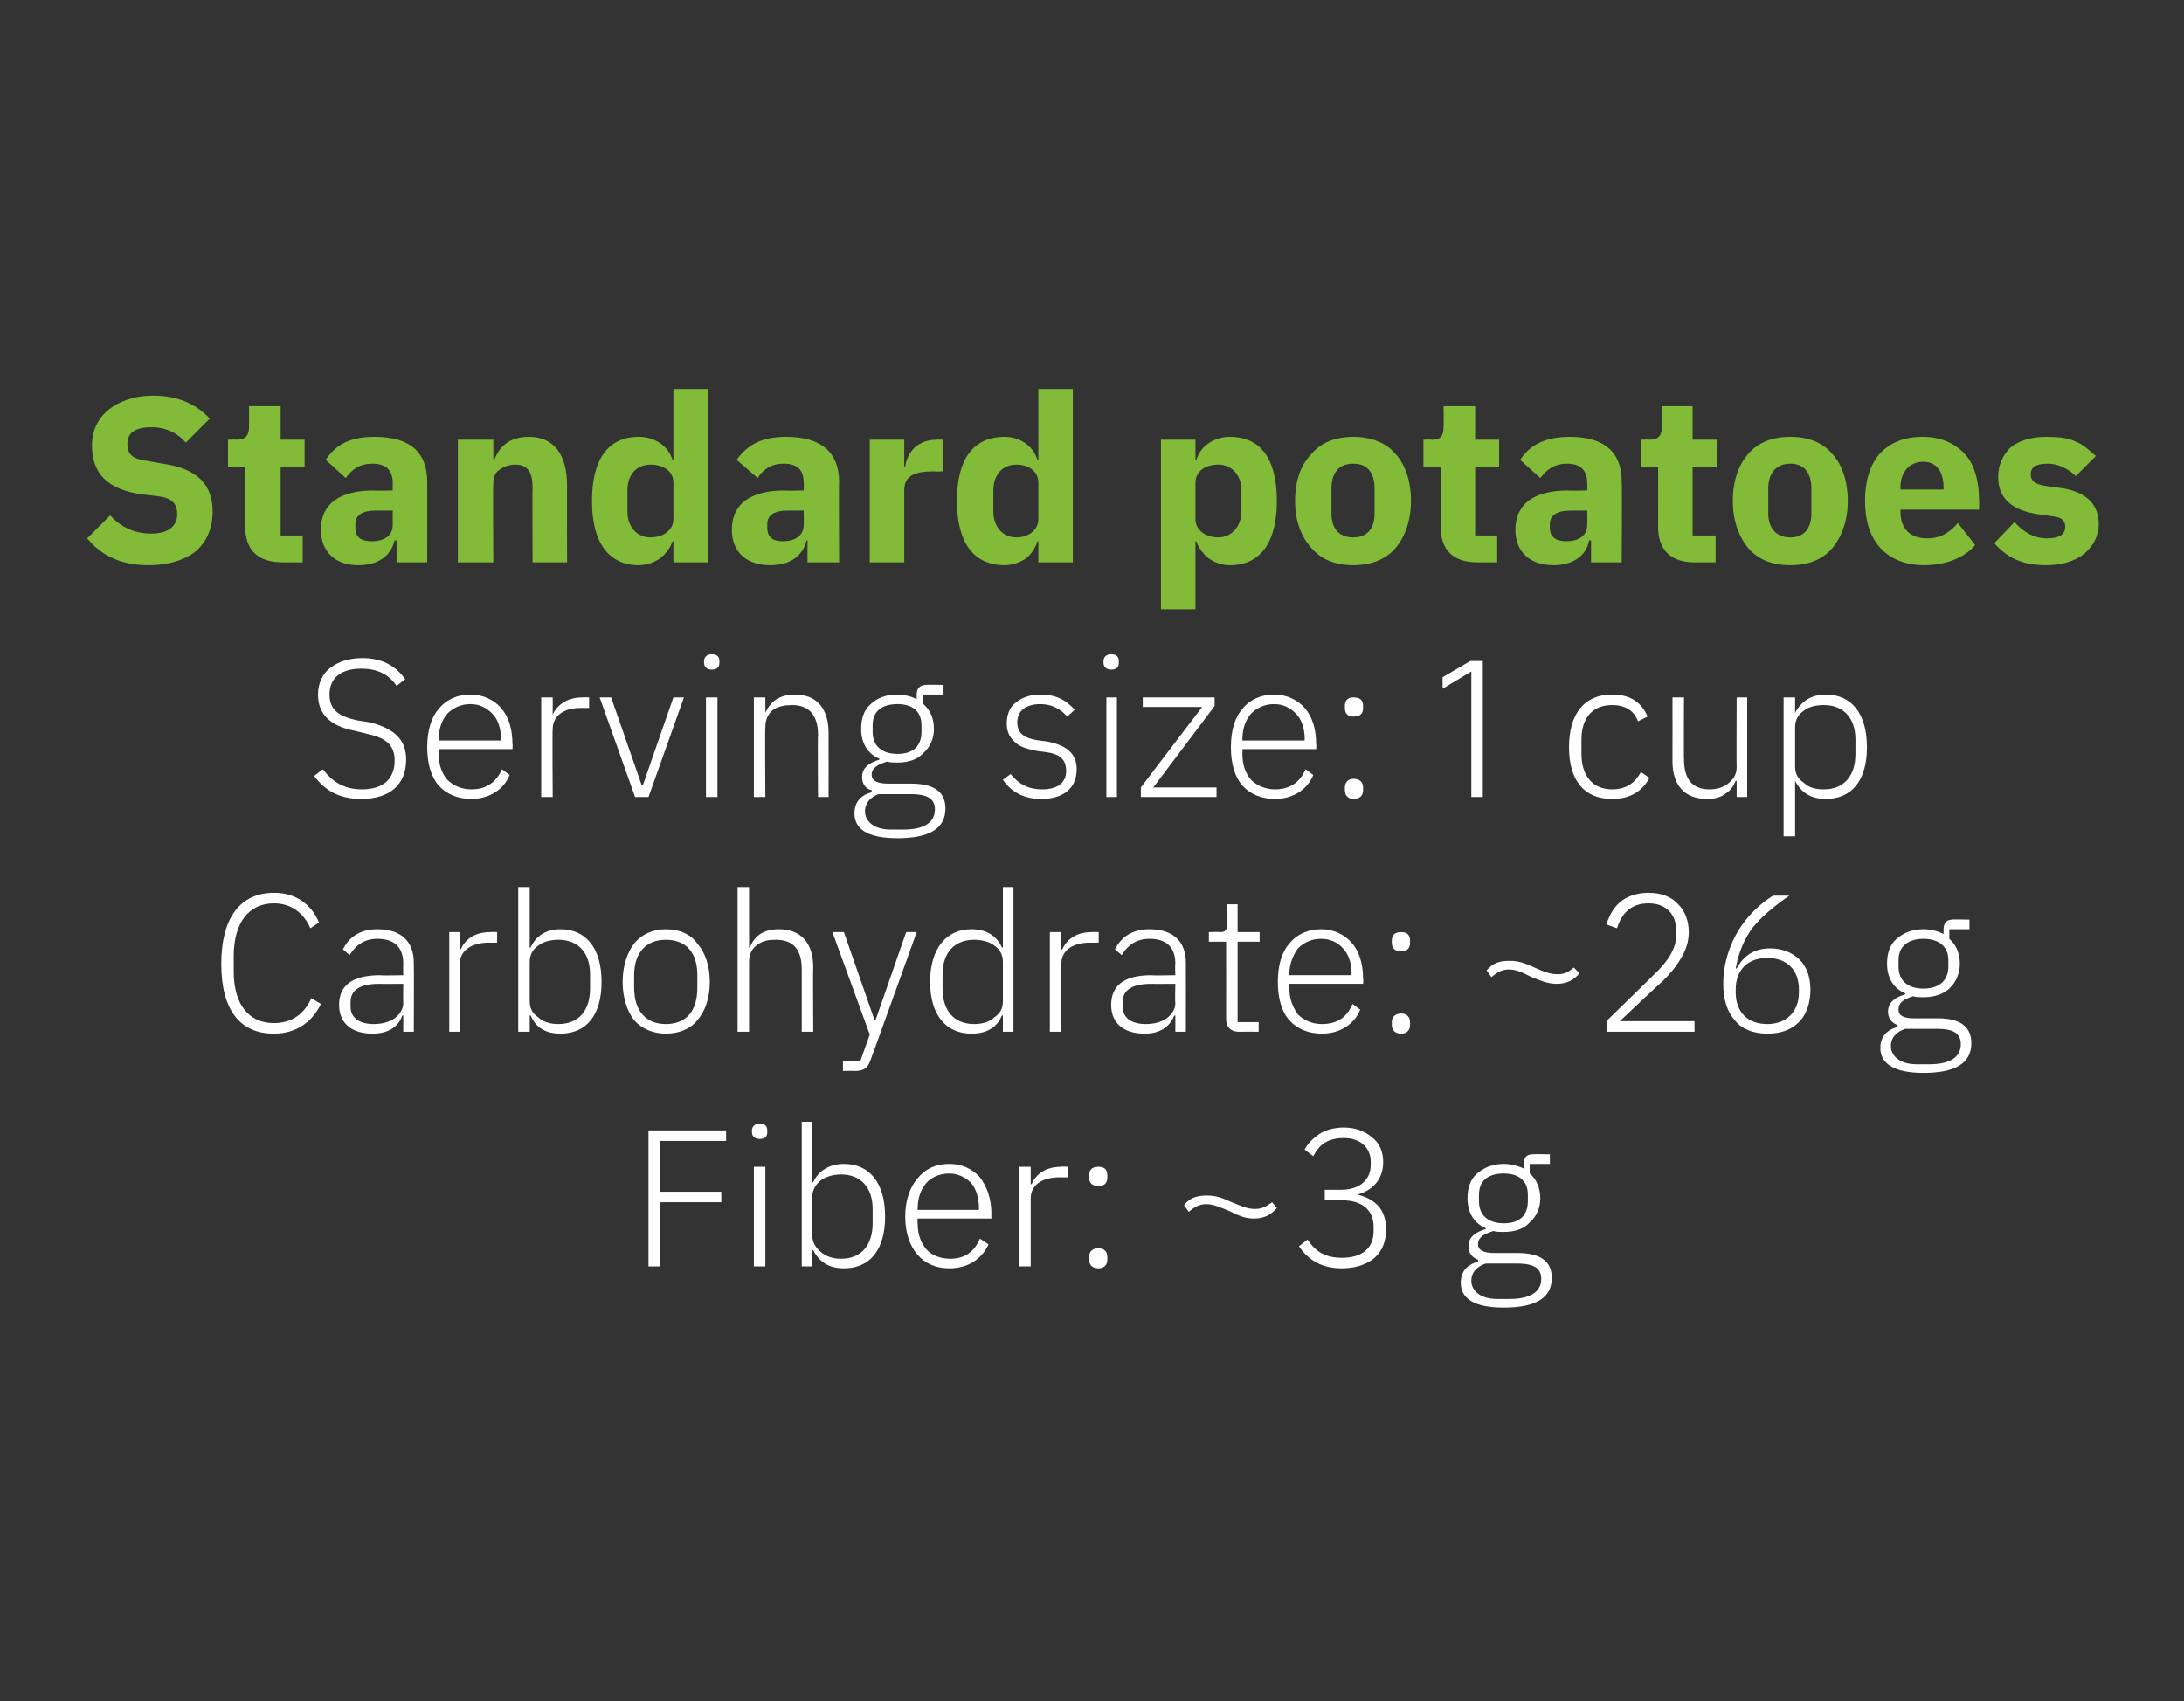
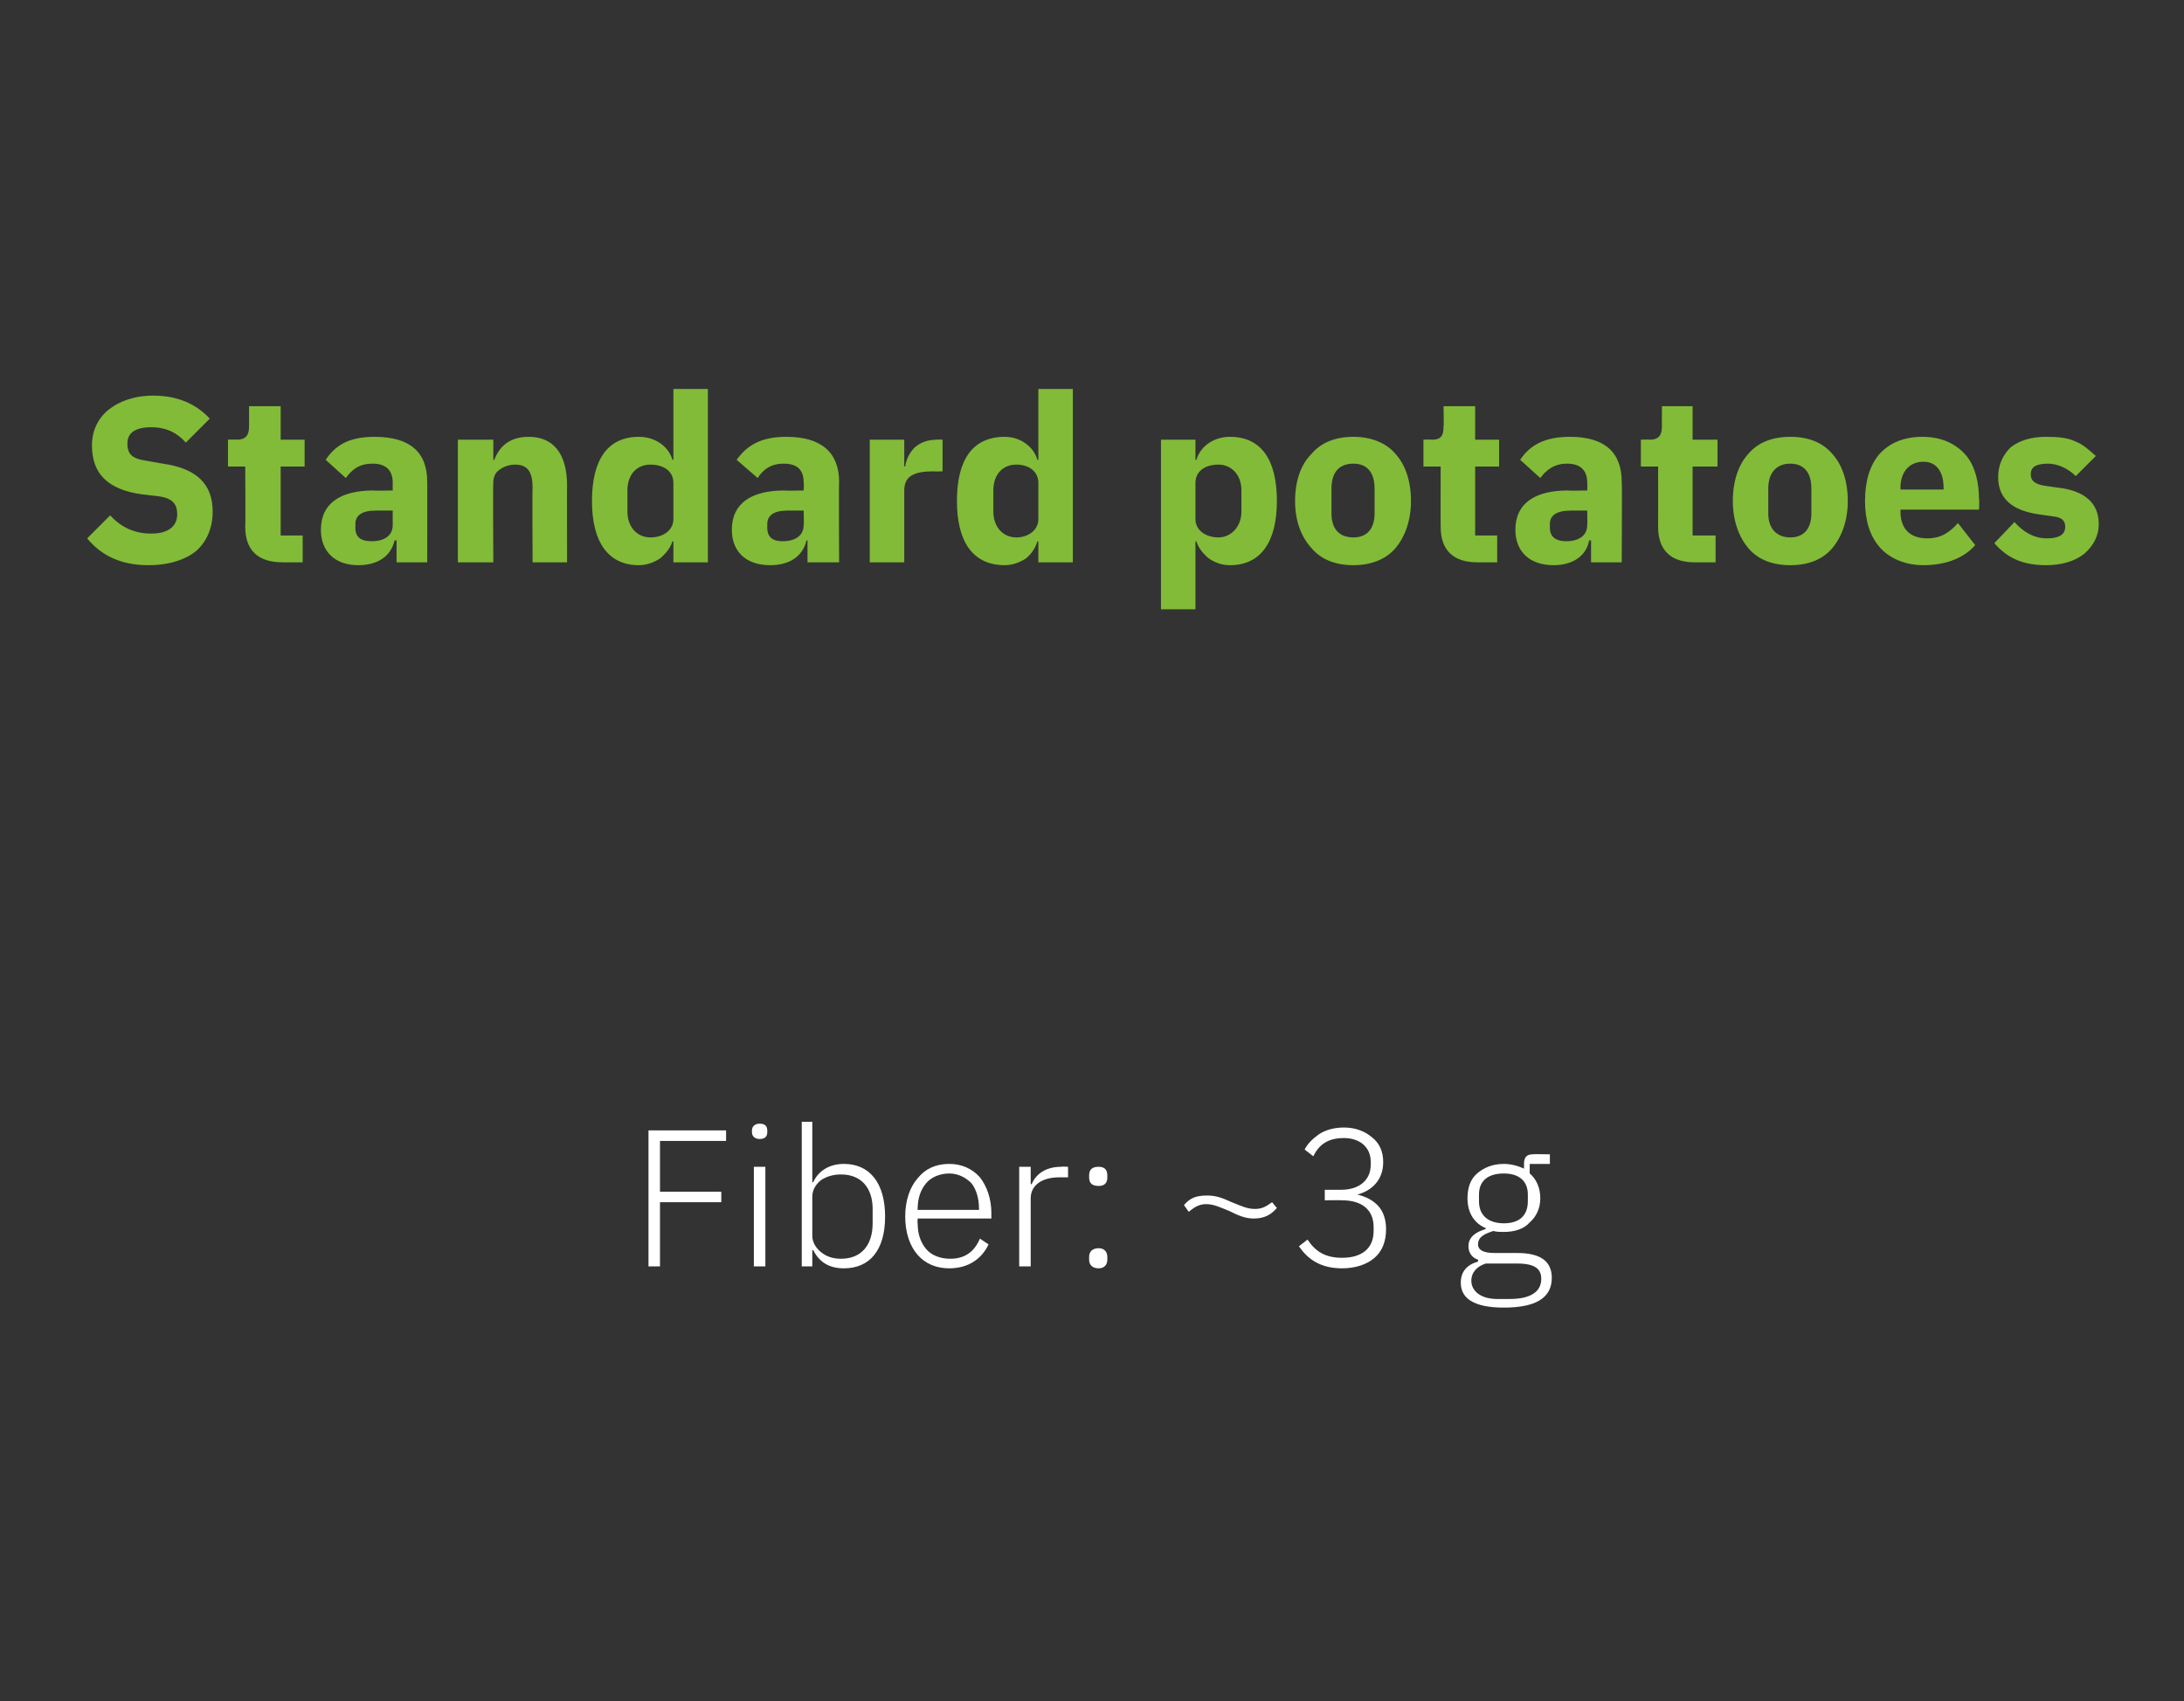
<svg xmlns="http://www.w3.org/2000/svg" version="1.1" width="228px" height="177.6px" viewBox="0 -1 228 177.6" style="top:-1px">
  <rect x="0" y="-1" width="228" height="177.6" fill="#333333" stroke="none" />
  <desc>Standard potatoes Serving size: 1 cup Carbohydrate: ~26 g Fiber: ~3 g</desc>
  <defs />
  <g id="Polygon147839">
    <path d="M 68.9 131.2 L 68.9 124.5 L 75.3 124.5 L 75.3 123.4 L 68.9 123.4 L 68.9 118.1 L 75.8 118.1 L 75.8 117 L 67.7 117 L 67.7 131.2 L 68.9 131.2 Z M 80.1 117.2 C 80.1 117.2 80.1 117 80.1 117 C 80.1 116.6 79.9 116.3 79.3 116.3 C 78.8 116.3 78.5 116.6 78.5 117 C 78.5 117 78.5 117.2 78.5 117.2 C 78.5 117.6 78.8 117.9 79.3 117.9 C 79.9 117.9 80.1 117.6 80.1 117.2 Z M 78.7 131.2 L 79.9 131.2 L 79.9 120.8 L 78.7 120.8 L 78.7 131.2 Z M 83.7 131.2 L 84.8 131.2 L 84.8 129.5 C 84.8 129.5 84.9 129.52 84.9 129.5 C 85.5 130.7 86.5 131.4 88.1 131.4 C 90.8 131.4 92.4 129.5 92.4 126 C 92.4 122.5 90.8 120.5 88.1 120.5 C 86.5 120.5 85.4 121.3 84.9 122.4 C 84.9 122.43 84.8 122.4 84.8 122.4 L 84.8 116.1 L 83.7 116.1 L 83.7 131.2 Z M 85.7 129.7 C 85.2 129.3 84.8 128.7 84.8 128 C 84.8 128 84.8 123.9 84.8 123.9 C 84.8 123.2 85.2 122.6 85.7 122.2 C 86.3 121.8 87 121.6 87.8 121.6 C 89.9 121.6 91.1 123 91.1 125.2 C 91.1 125.2 91.1 126.7 91.1 126.7 C 91.1 129 89.9 130.4 87.8 130.4 C 87 130.4 86.3 130.2 85.7 129.7 Z M 103.2 128.9 C 103.2 128.9 102.3 128.3 102.3 128.3 C 101.7 129.7 100.7 130.4 99.2 130.4 C 98.1 130.4 97.2 130 96.7 129.4 C 96.1 128.7 95.8 127.8 95.8 126.7 C 95.76 126.71 95.8 126.2 95.8 126.2 L 103.5 126.2 C 103.5 126.2 103.48 125.65 103.5 125.7 C 103.5 124.1 103 122.8 102.3 121.9 C 101.5 121 100.4 120.5 99.1 120.5 C 97.7 120.5 96.6 121 95.8 122 C 95 122.9 94.5 124.3 94.5 126 C 94.5 127.7 95 129.1 95.8 130 C 96.6 130.9 97.7 131.4 99.1 131.4 C 101.1 131.4 102.5 130.4 103.2 128.9 Z M 101.4 122.5 C 101.9 123.1 102.2 124.1 102.2 125.1 C 102.22 125.14 102.2 125.3 102.2 125.3 L 95.8 125.3 C 95.8 125.3 95.76 125.2 95.8 125.2 C 95.8 124.1 96.1 123.2 96.7 122.5 C 97.2 121.9 98.1 121.5 99.1 121.5 C 100 121.5 100.8 121.9 101.4 122.5 Z M 107.6 131.2 C 107.6 131.2 107.6 124.06 107.6 124.1 C 107.6 122.7 108.8 121.9 110.6 121.9 C 110.57 121.9 111.5 121.9 111.5 121.9 L 111.5 120.8 C 111.5 120.8 110.79 120.76 110.8 120.8 C 109 120.8 108.1 121.7 107.7 122.6 C 107.68 122.64 107.6 122.6 107.6 122.6 L 107.6 120.8 L 106.4 120.8 L 106.4 131.2 L 107.6 131.2 Z M 115.6 130.5 C 115.6 130.5 115.6 130.2 115.6 130.2 C 115.6 129.7 115.3 129.3 114.7 129.3 C 114 129.3 113.7 129.7 113.7 130.2 C 113.7 130.2 113.7 130.5 113.7 130.5 C 113.7 131 114 131.4 114.7 131.4 C 115.3 131.4 115.6 131 115.6 130.5 Z M 115.6 121.9 C 115.6 121.9 115.6 121.7 115.6 121.7 C 115.6 121.1 115.3 120.8 114.7 120.8 C 114 120.8 113.7 121.1 113.7 121.7 C 113.7 121.7 113.7 121.9 113.7 121.9 C 113.7 122.5 114 122.8 114.7 122.8 C 115.3 122.8 115.6 122.5 115.6 121.9 Z M 133.3 125.1 C 133.3 125.1 132.8 124.5 132.8 124.5 C 132.1 125 131.7 125.2 131 125.2 C 130.2 125.2 129.6 124.9 128.6 124.5 C 127.5 124 126.9 123.8 126 123.8 C 124.8 123.8 124.2 124.1 123.6 124.8 C 123.6 124.8 124.1 125.5 124.1 125.5 C 124.7 125 125.2 124.7 125.9 124.7 C 126.7 124.7 127.3 125 128.3 125.4 C 129.3 125.9 130 126.2 130.9 126.2 C 132 126.2 132.7 125.8 133.3 125.1 Z M 138.3 123.2 L 138.3 124.3 C 138.3 124.3 140.11 124.27 140.1 124.3 C 142.2 124.3 143.4 125.3 143.4 127.1 C 143.4 127.1 143.4 127.5 143.4 127.5 C 143.4 129.3 142.2 130.3 140.1 130.3 C 138.3 130.3 137.3 129.6 136.5 128.4 C 136.5 128.4 135.6 129.1 135.6 129.1 C 136.5 130.4 137.8 131.4 140.1 131.4 C 141.5 131.4 142.7 131 143.5 130.3 C 144.3 129.6 144.7 128.6 144.7 127.3 C 144.7 126.3 144.4 125.4 143.8 124.8 C 143.2 124.2 142.5 123.9 141.7 123.7 C 141.7 123.7 141.7 123.7 141.7 123.7 C 143.2 123.3 144.4 122.2 144.4 120.3 C 144.4 119.2 144 118.3 143.2 117.7 C 142.5 117.1 141.5 116.7 140.3 116.7 C 139.2 116.7 138.3 117 137.7 117.4 C 137 117.9 136.5 118.4 136.2 119 C 136.2 119 137.1 119.7 137.1 119.7 C 137.7 118.5 138.6 117.8 140.3 117.8 C 141.9 117.8 143.1 118.7 143.1 120.3 C 143.1 120.3 143.1 120.6 143.1 120.6 C 143.1 122.1 142 123.2 140 123.2 C 140 123.21 138.3 123.2 138.3 123.2 Z M 158.4 129.8 C 158.4 129.8 156 129.8 156 129.8 C 154.9 129.8 154.3 129.5 154.3 128.9 C 154.3 128.1 155 127.8 155.9 127.5 C 156.2 127.6 156.6 127.6 157 127.6 C 158.1 127.6 159.1 127.3 159.7 126.6 C 160.4 126 160.8 125.1 160.8 124.1 C 160.8 123 160.4 122.1 159.7 121.5 C 159.68 121.48 159.7 120.5 159.7 120.5 L 161.8 120.5 L 161.8 119.5 C 161.8 119.5 160.01 119.46 160 119.5 C 159.3 119.5 159.1 119.9 159.1 120.5 C 159.1 120.5 159.1 121 159.1 121 C 158.5 120.7 157.7 120.5 157 120.5 C 155.8 120.5 154.9 120.9 154.2 121.5 C 153.5 122.1 153.2 123 153.2 124.1 C 153.2 125.6 153.9 126.7 155.1 127.2 C 155.1 127.2 155.1 127.3 155.1 127.3 C 154.1 127.6 153.3 128.1 153.3 129.1 C 153.3 129.8 153.7 130.3 154.3 130.5 C 154.3 130.5 154.3 130.7 154.3 130.7 C 153.2 131 152.5 131.7 152.5 132.9 C 152.5 134.5 153.8 135.5 157 135.5 C 160.3 135.5 162 134.5 162 132.4 C 162 130.8 161 129.8 158.4 129.8 Z M 157.6 134.6 C 157.6 134.6 156.3 134.6 156.3 134.6 C 154.5 134.6 153.6 133.7 153.6 132.7 C 153.6 131.8 154.2 131.2 155.1 130.9 C 155.1 130.9 158.4 130.9 158.4 130.9 C 160.3 130.9 160.9 131.5 160.9 132.5 C 160.9 133.9 159.7 134.6 157.6 134.6 Z M 154.4 124.4 C 154.4 124.4 154.4 123.7 154.4 123.7 C 154.4 122.3 155.3 121.5 157 121.5 C 158.6 121.5 159.5 122.3 159.5 123.7 C 159.5 123.7 159.5 124.4 159.5 124.4 C 159.5 125.9 158.6 126.7 157 126.7 C 155.4 126.7 154.4 125.9 154.4 124.4 Z " stroke="none" fill="#fff" />
  </g>
  <g id="Polygon147838">
-     <path d="M 33.5 103.8 C 33.5 103.8 32.5 103.2 32.5 103.2 C 31.8 104.8 30.5 105.8 28.6 105.8 C 26 105.8 24.4 103.9 24.4 100.4 C 24.4 100.4 24.4 98.8 24.4 98.8 C 24.4 95.3 26 93.3 28.6 93.3 C 30.4 93.3 31.7 94.3 32.4 95.9 C 32.4 95.9 33.3 95.3 33.3 95.3 C 32.5 93.4 30.9 92.2 28.6 92.2 C 25.1 92.2 23.1 94.8 23.1 99.6 C 23.1 104.5 25.1 106.9 28.6 106.9 C 30.9 106.9 32.6 105.7 33.5 103.8 Z M 43.2 99.5 C 43.23 99.5 43.2 106.7 43.2 106.7 L 42.1 106.7 L 42.1 105 C 42.1 105 42.03 105.04 42 105 C 41.6 106.2 40.5 106.9 38.9 106.9 C 36.7 106.9 35.4 105.8 35.4 103.9 C 35.4 102 36.6 100.8 39.7 100.8 C 39.66 100.85 42.1 100.8 42.1 100.8 C 42.1 100.8 42.07 99.63 42.1 99.6 C 42.1 97.9 41.2 97 39.4 97 C 38 97 37.1 97.7 36.5 98.7 C 36.5 98.7 35.8 98.1 35.8 98.1 C 36.4 96.9 37.5 96 39.4 96 C 41.9 96 43.2 97.3 43.2 99.5 Z M 42.1 101.7 C 42.1 101.7 39.62 101.72 39.6 101.7 C 37.5 101.7 36.6 102.4 36.6 103.6 C 36.6 103.6 36.6 104.1 36.6 104.1 C 36.6 105.3 37.6 105.9 39 105.9 C 39.9 105.9 40.6 105.7 41.2 105.3 C 41.7 104.9 42.1 104.4 42.1 103.7 C 42.07 103.66 42.1 101.7 42.1 101.7 Z M 48 106.7 C 48 106.7 48.04 99.57 48 99.6 C 48 98.2 49.3 97.4 51 97.4 C 51.01 97.41 51.9 97.4 51.9 97.4 L 51.9 96.3 C 51.9 96.3 51.23 96.27 51.2 96.3 C 49.4 96.3 48.5 97.2 48.1 98.1 C 48.12 98.14 48 98.1 48 98.1 L 48 96.3 L 46.9 96.3 L 46.9 106.7 L 48 106.7 Z M 54.1 106.7 L 55.3 106.7 L 55.3 105 C 55.3 105 55.37 105.02 55.4 105 C 55.9 106.2 56.9 106.9 58.5 106.9 C 61.2 106.9 62.8 105 62.8 101.5 C 62.8 98 61.2 96 58.5 96 C 56.9 96 55.9 96.8 55.4 97.9 C 55.37 97.94 55.3 97.9 55.3 97.9 L 55.3 91.6 L 54.1 91.6 L 54.1 106.7 Z M 56.2 105.2 C 55.6 104.8 55.3 104.3 55.3 103.5 C 55.3 103.5 55.3 99.4 55.3 99.4 C 55.3 98.7 55.6 98.1 56.2 97.7 C 56.7 97.3 57.5 97.1 58.3 97.1 C 60.4 97.1 61.6 98.5 61.6 100.7 C 61.6 100.7 61.6 102.2 61.6 102.2 C 61.6 104.5 60.4 105.9 58.3 105.9 C 57.5 105.9 56.7 105.7 56.2 105.2 Z M 72.8 105.5 C 73.6 104.6 74.1 103.2 74.1 101.5 C 74.1 99.8 73.6 98.4 72.8 97.5 C 72.1 96.5 70.9 96 69.5 96 C 68.2 96 67 96.5 66.2 97.5 C 65.5 98.4 65 99.8 65 101.5 C 65 103.2 65.5 104.6 66.2 105.5 C 67 106.4 68.2 106.9 69.5 106.9 C 70.9 106.9 72.1 106.4 72.8 105.5 Z M 66.2 102.1 C 66.2 102.1 66.2 100.8 66.2 100.8 C 66.2 98.4 67.5 97.1 69.5 97.1 C 71.6 97.1 72.8 98.4 72.8 100.8 C 72.8 100.8 72.8 102.1 72.8 102.1 C 72.8 104.6 71.6 105.9 69.5 105.9 C 67.5 105.9 66.2 104.6 66.2 102.1 Z M 77 106.7 L 78.2 106.7 C 78.2 106.7 78.2 99.36 78.2 99.4 C 78.2 98.6 78.5 98 79.1 97.6 C 79.6 97.2 80.3 97.1 81 97.1 C 82.8 97.1 83.7 98.1 83.7 100.2 C 83.7 100.2 83.7 106.7 83.7 106.7 L 84.9 106.7 C 84.9 106.7 84.86 99.99 84.9 100 C 84.9 97.4 83.6 96 81.3 96 C 79.6 96 78.7 96.8 78.3 97.9 C 78.26 97.92 78.2 97.9 78.2 97.9 L 78.2 91.6 L 77 91.6 L 77 106.7 Z M 91.4 105.5 L 91.3 105.5 L 88.1 96.3 L 86.9 96.3 L 90.8 107 L 89.8 109.8 L 88 109.8 L 88 110.8 C 88 110.8 89.18 110.77 89.2 110.8 C 90.2 110.8 90.6 110.5 90.9 109.6 C 90.91 109.63 95.7 96.3 95.7 96.3 L 94.6 96.3 L 91.4 105.5 Z M 104.7 106.7 L 105.8 106.7 L 105.8 91.6 L 104.7 91.6 L 104.7 97.9 C 104.7 97.9 104.62 97.94 104.6 97.9 C 104.1 96.8 103.1 96 101.4 96 C 98.8 96 97.1 98 97.1 101.5 C 97.1 105 98.8 106.9 101.4 106.9 C 103.1 106.9 104.1 106.2 104.6 105 C 104.62 105.02 104.7 105 104.7 105 L 104.7 106.7 Z M 98.4 102.2 C 98.4 102.2 98.4 100.7 98.4 100.7 C 98.4 98.5 99.6 97.1 101.7 97.1 C 102.5 97.1 103.3 97.3 103.8 97.7 C 104.4 98.1 104.7 98.7 104.7 99.4 C 104.7 99.4 104.7 103.5 104.7 103.5 C 104.7 104.3 104.4 104.8 103.8 105.2 C 103.3 105.7 102.5 105.9 101.7 105.9 C 99.6 105.9 98.4 104.5 98.4 102.2 Z M 110.8 106.7 C 110.8 106.7 110.79 99.57 110.8 99.6 C 110.8 98.2 112 97.4 113.8 97.4 C 113.77 97.41 114.7 97.4 114.7 97.4 L 114.7 96.3 C 114.7 96.3 113.99 96.27 114 96.3 C 112.2 96.3 111.3 97.2 110.9 98.1 C 110.88 98.14 110.8 98.1 110.8 98.1 L 110.8 96.3 L 109.6 96.3 L 109.6 106.7 L 110.8 106.7 Z M 123.8 99.5 C 123.81 99.5 123.8 106.7 123.8 106.7 L 122.7 106.7 L 122.7 105 C 122.7 105 122.61 105.04 122.6 105 C 122.1 106.2 121.1 106.9 119.5 106.9 C 117.3 106.9 116 105.8 116 103.9 C 116 102 117.2 100.8 120.2 100.8 C 120.25 100.85 122.7 100.8 122.7 100.8 C 122.7 100.8 122.65 99.63 122.7 99.6 C 122.7 97.9 121.8 97 120 97 C 118.6 97 117.7 97.7 117.1 98.7 C 117.1 98.7 116.4 98.1 116.4 98.1 C 117 96.9 118.1 96 120 96 C 122.5 96 123.8 97.3 123.8 99.5 Z M 122.7 101.7 C 122.7 101.7 120.21 101.72 120.2 101.7 C 118.1 101.7 117.2 102.4 117.2 103.6 C 117.2 103.6 117.2 104.1 117.2 104.1 C 117.2 105.3 118.2 105.9 119.6 105.9 C 120.5 105.9 121.2 105.7 121.8 105.3 C 122.3 104.9 122.7 104.4 122.7 103.7 C 122.65 103.66 122.7 101.7 122.7 101.7 Z M 131.4 106.7 L 131.4 105.7 L 129.2 105.7 L 129.2 97.3 L 131.5 97.3 L 131.5 96.3 L 129.2 96.3 L 129.2 93.4 L 128.1 93.4 C 128.1 93.4 128.11 95.47 128.1 95.5 C 128.1 96.1 127.9 96.3 127.4 96.3 C 127.38 96.27 126.2 96.3 126.2 96.3 L 126.2 97.3 L 128 97.3 C 128 97.3 128.01 105.41 128 105.4 C 128 106.2 128.5 106.7 129.3 106.7 C 129.29 106.69 131.4 106.7 131.4 106.7 Z M 142 104.4 C 142 104.4 141.2 103.8 141.2 103.8 C 140.6 105.2 139.6 105.9 138 105.9 C 137 105.9 136.1 105.5 135.5 104.9 C 135 104.2 134.6 103.3 134.6 102.2 C 134.63 102.21 134.6 101.7 134.6 101.7 L 142.3 101.7 C 142.3 101.7 142.35 101.15 142.3 101.2 C 142.3 99.6 141.9 98.3 141.1 97.4 C 140.4 96.6 139.3 96 137.9 96 C 136.6 96 135.4 96.5 134.6 97.5 C 133.8 98.4 133.4 99.8 133.4 101.5 C 133.4 103.2 133.8 104.6 134.6 105.5 C 135.4 106.4 136.6 106.9 138 106.9 C 139.9 106.9 141.4 105.9 142 104.4 Z M 140.2 98 C 140.8 98.6 141.1 99.6 141.1 100.6 C 141.08 100.64 141.1 100.8 141.1 100.8 L 134.6 100.8 C 134.6 100.8 134.63 100.71 134.6 100.7 C 134.6 99.6 135 98.7 135.5 98 C 136.1 97.4 136.9 97 137.9 97 C 138.9 97 139.7 97.4 140.2 98 Z M 147.2 106 C 147.2 106 147.2 105.7 147.2 105.7 C 147.2 105.2 146.9 104.8 146.3 104.8 C 145.6 104.8 145.3 105.2 145.3 105.7 C 145.3 105.7 145.3 106 145.3 106 C 145.3 106.5 145.6 106.9 146.3 106.9 C 146.9 106.9 147.2 106.5 147.2 106 Z M 147.2 97.4 C 147.2 97.4 147.2 97.2 147.2 97.2 C 147.2 96.6 146.9 96.3 146.3 96.3 C 145.6 96.3 145.3 96.6 145.3 97.2 C 145.3 97.2 145.3 97.4 145.3 97.4 C 145.3 98 145.6 98.3 146.3 98.3 C 146.9 98.3 147.2 98 147.2 97.4 Z M 164.9 100.6 C 164.9 100.6 164.3 100 164.3 100 C 163.7 100.5 163.3 100.7 162.6 100.7 C 161.8 100.7 161.1 100.4 160.2 100 C 159.1 99.5 158.5 99.3 157.6 99.3 C 156.4 99.3 155.8 99.6 155.2 100.3 C 155.2 100.3 155.7 101 155.7 101 C 156.3 100.5 156.8 100.2 157.5 100.2 C 158.3 100.2 158.9 100.5 159.9 101 C 160.9 101.4 161.6 101.7 162.5 101.7 C 163.6 101.7 164.3 101.3 164.9 100.6 Z M 176.9 105.6 L 169.1 105.6 C 169.1 105.6 173.47 101.46 173.5 101.5 C 174.3 100.7 175 99.9 175.5 99 C 176 98.2 176.3 97.3 176.3 96.3 C 176.3 95.1 175.9 94.1 175.2 93.4 C 174.5 92.6 173.4 92.2 172.1 92.2 C 170.8 92.2 169.8 92.6 169.1 93.2 C 168.4 93.8 168 94.6 167.7 95.5 C 167.7 95.5 168.8 95.9 168.8 95.9 C 169.3 94.4 170.2 93.3 172.1 93.3 C 174 93.3 175 94.5 175 96.2 C 175 96.2 175 96.6 175 96.6 C 175 98 174.1 99.4 172.7 100.7 C 172.74 100.69 167.8 105.5 167.8 105.5 L 167.8 106.7 L 176.9 106.7 L 176.9 105.6 Z M 187.8 105.7 C 188.6 104.9 189 103.7 189 102.3 C 189 101 188.6 99.9 187.9 99.2 C 187.1 98.4 186 98 184.8 98 C 183.1 98 182 98.8 181.3 100.1 C 181.3 100.1 181.2 100.1 181.2 100.1 C 181.5 98.4 182.1 97 183 95.8 C 184 94.6 185.2 93.6 186.8 92.5 C 186.8 92.5 185.1 92.5 185.1 92.5 C 183.8 93.3 182.5 94.5 181.5 96.1 C 180.6 97.6 179.9 99.5 179.9 101.7 C 179.9 103.3 180.3 104.6 181.1 105.5 C 181.8 106.4 183 106.9 184.5 106.9 C 185.9 106.9 187 106.5 187.8 105.7 Z M 181.2 102.6 C 181.2 102.6 181.2 102.3 181.2 102.3 C 181.2 100.3 182.4 99 184.5 99 C 186.6 99 187.8 100.3 187.8 102.3 C 187.8 102.3 187.8 102.6 187.8 102.6 C 187.8 104.6 186.5 105.9 184.5 105.9 C 182.4 105.9 181.2 104.6 181.2 102.6 Z M 202.3 105.3 C 202.3 105.3 199.8 105.3 199.8 105.3 C 198.7 105.3 198.2 105 198.2 104.4 C 198.2 103.6 198.8 103.3 199.7 103 C 200.1 103.1 200.4 103.1 200.8 103.1 C 201.9 103.1 202.9 102.8 203.6 102.1 C 204.2 101.5 204.6 100.6 204.6 99.6 C 204.6 98.5 204.2 97.6 203.5 97 C 203.5 96.98 203.5 96 203.5 96 L 205.6 96 L 205.6 95 C 205.6 95 203.82 94.96 203.8 95 C 203.2 95 202.9 95.4 202.9 96 C 202.9 96 202.9 96.5 202.9 96.5 C 202.3 96.2 201.6 96 200.8 96 C 199.6 96 198.7 96.4 198 97 C 197.3 97.6 197 98.5 197 99.6 C 197 101.1 197.7 102.2 198.9 102.7 C 198.9 102.7 198.9 102.8 198.9 102.8 C 197.9 103.1 197.1 103.6 197.1 104.6 C 197.1 105.3 197.5 105.8 198.1 106 C 198.1 106 198.1 106.2 198.1 106.2 C 197 106.5 196.3 107.2 196.3 108.4 C 196.3 110 197.7 111 200.8 111 C 204.1 111 205.8 110 205.8 107.9 C 205.8 106.3 204.8 105.3 202.3 105.3 Z M 201.4 110.1 C 201.4 110.1 200.1 110.1 200.1 110.1 C 198.3 110.1 197.4 109.2 197.4 108.2 C 197.4 107.3 198 106.7 198.9 106.4 C 198.9 106.4 202.3 106.4 202.3 106.4 C 204.1 106.4 204.7 107 204.7 108 C 204.7 109.4 203.5 110.1 201.4 110.1 Z M 198.2 99.9 C 198.2 99.9 198.2 99.2 198.2 99.2 C 198.2 97.8 199.2 97 200.8 97 C 202.4 97 203.4 97.8 203.4 99.2 C 203.4 99.2 203.4 99.9 203.4 99.9 C 203.4 101.4 202.4 102.2 200.8 102.2 C 199.2 102.2 198.2 101.4 198.2 99.9 Z " stroke="none" fill="#fff" />
-   </g>
+     </g>
  <g id="Polygon147837">
-     <path d="M 42.4 78.3 C 42.4 76.4 41.4 75.1 38.6 74.4 C 38.6 74.4 37.3 74.2 37.3 74.2 C 35.5 73.8 34.4 73.2 34.4 71.5 C 34.4 69.7 35.7 68.8 37.7 68.8 C 39.4 68.8 40.6 69.4 41.4 70.6 C 41.4 70.6 42.3 69.9 42.3 69.9 C 41.3 68.5 39.9 67.7 37.8 67.7 C 36.4 67.7 35.3 68.1 34.5 68.7 C 33.7 69.3 33.2 70.3 33.2 71.5 C 33.2 73.5 34.4 74.8 37.1 75.3 C 37.1 75.3 38.3 75.6 38.3 75.6 C 40.2 76 41.2 76.7 41.2 78.4 C 41.2 80.3 40 81.4 37.8 81.4 C 35.9 81.4 34.7 80.6 33.7 79.3 C 33.7 79.3 32.8 80 32.8 80 C 33.9 81.5 35.4 82.4 37.7 82.4 C 40.7 82.4 42.4 80.9 42.4 78.3 Z M 53.2 79.9 C 53.2 79.9 52.4 79.3 52.4 79.3 C 51.8 80.7 50.7 81.4 49.2 81.4 C 48.2 81.4 47.3 81 46.7 80.4 C 46.1 79.7 45.8 78.8 45.8 77.7 C 45.82 77.71 45.8 77.2 45.8 77.2 L 53.5 77.2 C 53.5 77.2 53.54 76.66 53.5 76.7 C 53.5 75.1 53.1 73.8 52.3 72.9 C 51.6 72.1 50.5 71.5 49.1 71.5 C 47.8 71.5 46.6 72 45.8 73 C 45 73.9 44.6 75.3 44.6 77 C 44.6 78.7 45 80.1 45.8 81 C 46.6 81.9 47.8 82.4 49.2 82.4 C 51.1 82.4 52.6 81.4 53.2 79.9 Z M 51.4 73.5 C 52 74.1 52.3 75.1 52.3 76.1 C 52.27 76.15 52.3 76.3 52.3 76.3 L 45.8 76.3 C 45.8 76.3 45.82 76.21 45.8 76.2 C 45.8 75.1 46.1 74.2 46.7 73.5 C 47.3 72.9 48.1 72.5 49.1 72.5 C 50.1 72.5 50.8 72.9 51.4 73.5 Z M 57.7 82.2 C 57.7 82.2 57.65 75.07 57.7 75.1 C 57.7 73.7 58.9 72.9 60.6 72.9 C 60.62 72.91 61.5 72.9 61.5 72.9 L 61.5 71.8 C 61.5 71.8 60.85 71.77 60.8 71.8 C 59.1 71.8 58.1 72.7 57.7 73.6 C 57.73 73.64 57.7 73.6 57.7 73.6 L 57.7 71.8 L 56.5 71.8 L 56.5 82.2 L 57.7 82.2 Z M 66.3 82.2 L 67.7 82.2 L 71.4 71.8 L 70.3 71.8 L 67.1 81 L 67 81 L 63.8 71.8 L 62.6 71.8 L 66.3 82.2 Z M 75.1 68.2 C 75.1 68.2 75.1 68 75.1 68 C 75.1 67.6 74.9 67.3 74.3 67.3 C 73.8 67.3 73.5 67.6 73.5 68 C 73.5 68 73.5 68.2 73.5 68.2 C 73.5 68.6 73.8 68.9 74.3 68.9 C 74.9 68.9 75.1 68.6 75.1 68.2 Z M 73.7 82.2 L 74.9 82.2 L 74.9 71.8 L 73.7 71.8 L 73.7 82.2 Z M 79.9 82.2 C 79.9 82.2 79.85 74.86 79.9 74.9 C 79.9 74.1 80.2 73.5 80.7 73.1 C 81.3 72.7 82 72.6 82.7 72.6 C 84.4 72.6 85.4 73.6 85.4 75.7 C 85.35 75.7 85.4 82.2 85.4 82.2 L 86.5 82.2 C 86.5 82.2 86.51 75.49 86.5 75.5 C 86.5 72.9 85.2 71.5 83 71.5 C 81.3 71.5 80.4 72.3 79.9 73.4 C 79.91 73.42 79.9 73.4 79.9 73.4 L 79.9 71.8 L 78.7 71.8 L 78.7 82.2 L 79.9 82.2 Z M 95.1 80.8 C 95.1 80.8 92.7 80.8 92.7 80.8 C 91.6 80.8 91 80.5 91 79.9 C 91 79.1 91.7 78.8 92.6 78.5 C 92.9 78.6 93.3 78.6 93.7 78.6 C 94.8 78.6 95.8 78.3 96.4 77.6 C 97.1 77 97.5 76.1 97.5 75.1 C 97.5 74 97.1 73.1 96.4 72.5 C 96.37 72.48 96.4 71.5 96.4 71.5 L 98.5 71.5 L 98.5 70.5 C 98.5 70.5 96.7 70.46 96.7 70.5 C 96 70.5 95.7 70.9 95.7 71.5 C 95.7 71.5 95.7 72 95.7 72 C 95.2 71.7 94.4 71.5 93.6 71.5 C 92.5 71.5 91.5 71.9 90.9 72.5 C 90.2 73.1 89.9 74 89.9 75.1 C 89.9 76.6 90.6 77.7 91.8 78.2 C 91.8 78.2 91.8 78.3 91.8 78.3 C 90.8 78.6 90 79.1 90 80.1 C 90 80.8 90.3 81.3 91 81.5 C 91 81.5 91 81.7 91 81.7 C 89.9 82 89.2 82.7 89.2 83.9 C 89.2 85.5 90.5 86.5 93.7 86.5 C 97 86.5 98.7 85.5 98.7 83.4 C 98.7 81.8 97.7 80.8 95.1 80.8 Z M 94.3 85.6 C 94.3 85.6 93 85.6 93 85.6 C 91.2 85.6 90.3 84.7 90.3 83.7 C 90.3 82.8 90.9 82.2 91.7 81.9 C 91.7 81.9 95.1 81.9 95.1 81.9 C 97 81.9 97.6 82.5 97.6 83.5 C 97.6 84.9 96.4 85.6 94.3 85.6 Z M 91.1 75.4 C 91.1 75.4 91.1 74.7 91.1 74.7 C 91.1 73.3 92 72.5 93.7 72.5 C 95.3 72.5 96.2 73.3 96.2 74.7 C 96.2 74.7 96.2 75.4 96.2 75.4 C 96.2 76.9 95.3 77.7 93.7 77.7 C 92.1 77.7 91.1 76.9 91.1 75.4 Z M 112.4 79.3 C 112.4 77.7 111.4 76.8 109.3 76.4 C 109.3 76.4 108.5 76.3 108.5 76.3 C 107 76.1 106.2 75.6 106.2 74.4 C 106.2 73.2 107.1 72.5 108.6 72.5 C 110 72.5 110.9 73.2 111.4 73.8 C 111.4 73.8 112.2 73.1 112.2 73.1 C 111.4 72.2 110.4 71.5 108.6 71.5 C 107.6 71.5 106.7 71.8 106.1 72.3 C 105.5 72.7 105.1 73.5 105.1 74.5 C 105.1 75.4 105.4 76 106 76.5 C 106.5 77 107.3 77.2 108.3 77.4 C 108.3 77.4 109.1 77.5 109.1 77.5 C 110.7 77.7 111.3 78.3 111.3 79.5 C 111.3 80.7 110.4 81.4 108.8 81.4 C 107.4 81.4 106.4 80.9 105.5 79.8 C 105.5 79.8 104.7 80.4 104.7 80.4 C 105.6 81.7 106.9 82.4 108.7 82.4 C 111 82.4 112.4 81.3 112.4 79.3 Z M 116.8 68.2 C 116.8 68.2 116.8 68 116.8 68 C 116.8 67.6 116.6 67.3 116 67.3 C 115.5 67.3 115.2 67.6 115.2 68 C 115.2 68 115.2 68.2 115.2 68.2 C 115.2 68.6 115.5 68.9 116 68.9 C 116.6 68.9 116.8 68.6 116.8 68.2 Z M 115.5 82.2 L 116.6 82.2 L 116.6 71.8 L 115.5 71.8 L 115.5 82.2 Z M 127 82.2 L 127 81.2 L 120.4 81.2 L 126.8 72.7 L 126.8 71.8 L 119.3 71.8 L 119.3 72.8 L 125.5 72.8 L 119.1 81.2 L 119.1 82.2 L 127 82.2 Z M 137.1 79.9 C 137.1 79.9 136.3 79.3 136.3 79.3 C 135.7 80.7 134.6 81.4 133.1 81.4 C 132.1 81.4 131.2 81 130.6 80.4 C 130 79.7 129.7 78.8 129.7 77.7 C 129.72 77.71 129.7 77.2 129.7 77.2 L 137.4 77.2 C 137.4 77.2 137.44 76.66 137.4 76.7 C 137.4 75.1 137 73.8 136.2 72.9 C 135.5 72.1 134.4 71.5 133 71.5 C 131.7 71.5 130.5 72 129.7 73 C 128.9 73.9 128.5 75.3 128.5 77 C 128.5 78.7 128.9 80.1 129.7 81 C 130.5 81.9 131.7 82.4 133.1 82.4 C 135 82.4 136.5 81.4 137.1 79.9 Z M 135.3 73.5 C 135.9 74.1 136.2 75.1 136.2 76.1 C 136.18 76.15 136.2 76.3 136.2 76.3 L 129.7 76.3 C 129.7 76.3 129.72 76.21 129.7 76.2 C 129.7 75.1 130 74.2 130.6 73.5 C 131.2 72.9 132 72.5 133 72.5 C 134 72.5 134.7 72.9 135.3 73.5 Z M 142.3 81.5 C 142.3 81.5 142.3 81.2 142.3 81.2 C 142.3 80.7 142 80.3 141.3 80.3 C 140.7 80.3 140.4 80.7 140.4 81.2 C 140.4 81.2 140.4 81.5 140.4 81.5 C 140.4 82 140.7 82.4 141.3 82.4 C 142 82.4 142.3 82 142.3 81.5 Z M 142.3 72.9 C 142.3 72.9 142.3 72.7 142.3 72.7 C 142.3 72.1 142 71.8 141.3 71.8 C 140.7 71.8 140.4 72.1 140.4 72.7 C 140.4 72.7 140.4 72.9 140.4 72.9 C 140.4 73.5 140.7 73.8 141.3 73.8 C 142 73.8 142.3 73.5 142.3 72.9 Z M 153.5 68 L 154.8 68 L 154.8 82.2 L 153.6 82.2 L 153.6 69.1 L 150.6 70.9 L 150.6 69.7 L 153.5 68 Z M 172.2 80.2 C 172.2 80.2 171.3 79.6 171.3 79.6 C 170.7 80.7 169.8 81.4 168.3 81.4 C 166.2 81.4 165.1 79.9 165.1 77.7 C 165.1 77.7 165.1 76.2 165.1 76.2 C 165.1 74 166.2 72.6 168.3 72.6 C 169.7 72.6 170.6 73.2 171 74.3 C 171 74.3 172 73.8 172 73.8 C 171.4 72.4 170.3 71.5 168.3 71.5 C 165.4 71.5 163.8 73.5 163.8 77 C 163.8 80.5 165.4 82.4 168.3 82.4 C 170.3 82.4 171.5 81.5 172.2 80.2 Z M 181.3 82.2 L 182.4 82.2 L 182.4 71.8 L 181.3 71.8 C 181.3 71.8 181.27 79.08 181.3 79.1 C 181.3 79.9 180.9 80.4 180.4 80.8 C 179.9 81.2 179.2 81.4 178.5 81.4 C 176.7 81.4 175.8 80.4 175.8 78.2 C 175.77 78.24 175.8 71.8 175.8 71.8 L 174.6 71.8 C 174.6 71.8 174.61 78.47 174.6 78.5 C 174.6 81 175.9 82.4 178.2 82.4 C 179.1 82.4 179.7 82.2 180.2 81.8 C 180.7 81.5 181 81 181.2 80.5 C 181.19 80.55 181.3 80.5 181.3 80.5 L 181.3 82.2 Z M 186.2 86.3 L 187.4 86.3 L 187.4 80.5 C 187.4 80.5 187.45 80.53 187.4 80.5 C 188 81.7 189 82.4 190.6 82.4 C 193.3 82.4 194.9 80.5 194.9 77 C 194.9 73.5 193.3 71.5 190.6 71.5 C 189 71.5 188 72.3 187.4 73.4 C 187.45 73.44 187.4 73.4 187.4 73.4 L 187.4 71.8 L 186.2 71.8 L 186.2 86.3 Z M 188.3 80.7 C 187.7 80.3 187.4 79.8 187.4 79 C 187.4 79 187.4 74.9 187.4 74.9 C 187.4 74.2 187.7 73.6 188.3 73.2 C 188.8 72.8 189.5 72.6 190.4 72.6 C 192.5 72.6 193.7 74 193.7 76.2 C 193.7 76.2 193.7 77.7 193.7 77.7 C 193.7 80 192.5 81.4 190.4 81.4 C 189.5 81.4 188.8 81.2 188.3 80.7 Z " stroke="none" fill="#fff" />
-   </g>
+     </g>
  <g id="Polygon147836">
    <path d="M 20.5 56.5 C 21.6 55.5 22.2 54.1 22.2 52.4 C 22.2 49.5 20.5 47.9 17 47.4 C 17 47.4 15.3 47.1 15.3 47.1 C 13.9 46.9 13.3 46.5 13.3 45.3 C 13.3 44.2 14.1 43.6 15.8 43.6 C 17.5 43.6 18.6 44.3 19.4 45.2 C 19.4 45.2 21.9 42.7 21.9 42.7 C 20.5 41.2 18.6 40.3 16 40.3 C 14 40.3 12.4 40.9 11.3 41.8 C 10.2 42.7 9.6 44 9.6 45.5 C 9.6 48.4 11.2 50.1 14.8 50.6 C 14.8 50.6 16.5 50.8 16.5 50.8 C 18.1 51 18.5 51.7 18.5 52.7 C 18.5 53.9 17.6 54.7 15.8 54.7 C 14.1 54.7 12.7 54.1 11.5 52.8 C 11.5 52.8 9.1 55.2 9.1 55.2 C 10.5 56.9 12.5 58 15.5 58 C 17.7 58 19.4 57.4 20.5 56.5 Z M 31.6 57.7 L 31.6 54.9 L 29.3 54.9 L 29.3 47.7 L 31.8 47.7 L 31.8 44.9 L 29.3 44.9 L 29.3 41.4 L 26 41.4 C 26 41.4 26.01 43.5 26 43.5 C 26 44.4 25.7 44.9 24.7 44.9 C 24.74 44.86 23.8 44.9 23.8 44.9 L 23.8 47.7 L 25.6 47.7 C 25.6 47.7 25.64 53.96 25.6 54 C 25.6 56.4 26.9 57.7 29.5 57.7 C 29.45 57.7 31.6 57.7 31.6 57.7 Z M 44.6 49.3 C 44.61 49.26 44.6 57.7 44.6 57.7 L 41.4 57.7 L 41.4 55.4 C 41.4 55.4 41.21 55.45 41.2 55.4 C 40.8 57.1 39.4 58 37.4 58 C 34.9 58 33.5 56.5 33.5 54.3 C 33.5 51.5 35.6 50.2 39 50.2 C 38.96 50.24 41 50.2 41 50.2 C 41 50.2 40.99 49.43 41 49.4 C 41 48.2 40.4 47.4 38.9 47.4 C 37.4 47.4 36.7 48.1 36.1 48.9 C 36.1 48.9 34 47 34 47 C 35 45.5 36.4 44.6 39.1 44.6 C 42.8 44.6 44.6 46.2 44.6 49.3 Z M 41 52.3 C 41 52.3 39.23 52.29 39.2 52.3 C 37.8 52.3 37.1 52.8 37.1 53.7 C 37.1 53.7 37.1 54.1 37.1 54.1 C 37.1 55.1 37.7 55.5 38.8 55.5 C 40 55.5 41 55 41 53.8 C 40.99 53.81 41 52.3 41 52.3 Z M 51.5 57.7 C 51.5 57.7 51.45 49.39 51.5 49.4 C 51.5 48.8 51.7 48.3 52.2 48 C 52.6 47.7 53.2 47.5 53.8 47.5 C 55.1 47.5 55.6 48.3 55.6 49.9 C 55.56 49.95 55.6 57.7 55.6 57.7 L 59.2 57.7 C 59.2 57.7 59.18 49.65 59.2 49.7 C 59.2 46.4 57.8 44.6 55.2 44.6 C 53.1 44.6 52.1 45.7 51.6 47 C 51.6 47.04 51.5 47 51.5 47 L 51.5 44.9 L 47.8 44.9 L 47.8 57.7 L 51.5 57.7 Z M 70.3 57.7 L 73.9 57.7 L 73.9 39.6 L 70.3 39.6 L 70.3 47 C 70.3 47 70.15 47.01 70.2 47 C 69.8 45.6 68.4 44.6 66.7 44.6 C 63.5 44.6 61.8 46.9 61.8 51.3 C 61.8 55.6 63.5 58 66.7 58 C 67.5 58 68.3 57.7 68.9 57.3 C 69.5 56.8 70 56.2 70.2 55.5 C 70.15 55.55 70.3 55.5 70.3 55.5 L 70.3 57.7 Z M 65.5 52.4 C 65.5 52.4 65.5 50.2 65.5 50.2 C 65.5 48.5 66.5 47.5 67.9 47.5 C 69.3 47.5 70.3 48.2 70.3 49.4 C 70.3 49.4 70.3 53.2 70.3 53.2 C 70.3 54.3 69.3 55.1 67.9 55.1 C 66.5 55.1 65.5 54 65.5 52.4 Z M 87.6 49.3 C 87.56 49.26 87.6 57.7 87.6 57.7 L 84.3 57.7 L 84.3 55.4 C 84.3 55.4 84.16 55.45 84.2 55.4 C 83.8 57.1 82.4 58 80.4 58 C 77.8 58 76.4 56.5 76.4 54.3 C 76.4 51.5 78.5 50.2 81.9 50.2 C 81.91 50.24 83.9 50.2 83.9 50.2 C 83.9 50.2 83.94 49.43 83.9 49.4 C 83.9 48.2 83.4 47.4 81.8 47.4 C 80.4 47.4 79.6 48.1 79.1 48.9 C 79.1 48.9 76.9 47 76.9 47 C 78 45.5 79.4 44.6 82.1 44.6 C 85.7 44.6 87.6 46.2 87.6 49.3 Z M 83.9 52.3 C 83.9 52.3 82.18 52.29 82.2 52.3 C 80.8 52.3 80.1 52.8 80.1 53.7 C 80.1 53.7 80.1 54.1 80.1 54.1 C 80.1 55.1 80.7 55.5 81.7 55.5 C 82.9 55.5 83.9 55 83.9 53.8 C 83.94 53.81 83.9 52.3 83.9 52.3 Z M 94.4 57.7 C 94.4 57.7 94.4 50.19 94.4 50.2 C 94.4 48.7 95.4 48.2 97.5 48.2 C 97.53 48.24 98.4 48.2 98.4 48.2 L 98.4 44.9 C 98.4 44.9 97.8 44.86 97.8 44.9 C 96.8 44.9 96.1 45.2 95.5 45.7 C 95 46.2 94.6 46.9 94.5 47.7 C 94.52 47.65 94.4 47.7 94.4 47.7 L 94.4 44.9 L 90.8 44.9 L 90.8 57.7 L 94.4 57.7 Z M 108.4 57.7 L 112 57.7 L 112 39.6 L 108.4 39.6 L 108.4 47 C 108.4 47 108.31 47.01 108.3 47 C 107.9 45.6 106.5 44.6 104.9 44.6 C 101.6 44.6 99.9 46.9 99.9 51.3 C 99.9 55.6 101.6 58 104.9 58 C 105.7 58 106.5 57.7 107.1 57.3 C 107.7 56.8 108.1 56.2 108.3 55.5 C 108.31 55.55 108.4 55.5 108.4 55.5 L 108.4 57.7 Z M 103.7 52.4 C 103.7 52.4 103.7 50.2 103.7 50.2 C 103.7 48.5 104.7 47.5 106.1 47.5 C 107.4 47.5 108.4 48.2 108.4 49.4 C 108.4 49.4 108.4 53.2 108.4 53.2 C 108.4 54.3 107.4 55.1 106.1 55.1 C 104.7 55.1 103.7 54 103.7 52.4 Z M 121.2 62.6 L 124.8 62.6 L 124.8 55.5 C 124.8 55.5 124.93 55.55 124.9 55.5 C 125.1 56.2 125.6 56.8 126.2 57.3 C 126.8 57.7 127.5 58 128.4 58 C 131.6 58 133.3 55.6 133.3 51.3 C 133.3 46.9 131.6 44.6 128.4 44.6 C 126.7 44.6 125.3 45.6 124.9 47 C 124.93 47.01 124.8 47 124.8 47 L 124.8 44.9 L 121.2 44.9 L 121.2 62.6 Z M 124.8 53.2 C 124.8 53.2 124.8 49.4 124.8 49.4 C 124.8 48.2 125.8 47.5 127.2 47.5 C 128.5 47.5 129.6 48.5 129.6 50.2 C 129.6 50.2 129.6 52.4 129.6 52.4 C 129.6 54 128.5 55.1 127.2 55.1 C 125.8 55.1 124.8 54.3 124.8 53.2 Z M 145.7 56.2 C 146.7 55 147.3 53.3 147.3 51.3 C 147.3 49.2 146.7 47.5 145.7 46.4 C 144.7 45.2 143.1 44.6 141.3 44.6 C 139.4 44.6 137.9 45.2 136.9 46.4 C 135.8 47.5 135.2 49.2 135.2 51.3 C 135.2 53.3 135.8 55 136.9 56.2 C 137.9 57.4 139.4 58 141.3 58 C 143.1 58 144.7 57.4 145.7 56.2 Z M 139 52.6 C 139 52.6 139 50 139 50 C 139 48.3 139.8 47.4 141.3 47.4 C 142.7 47.4 143.5 48.3 143.5 50 C 143.5 50 143.5 52.6 143.5 52.6 C 143.5 54.2 142.7 55.1 141.3 55.1 C 139.8 55.1 139 54.2 139 52.6 Z M 156.3 57.7 L 156.3 54.9 L 154 54.9 L 154 47.7 L 156.5 47.7 L 156.5 44.9 L 154 44.9 L 154 41.4 L 150.7 41.4 C 150.7 41.4 150.74 43.5 150.7 43.5 C 150.7 44.4 150.5 44.9 149.5 44.9 C 149.47 44.86 148.6 44.9 148.6 44.9 L 148.6 47.7 L 150.4 47.7 C 150.4 47.7 150.38 53.96 150.4 54 C 150.4 56.4 151.7 57.7 154.2 57.7 C 154.19 57.7 156.3 57.7 156.3 57.7 Z M 169.3 49.3 C 169.35 49.26 169.3 57.7 169.3 57.7 L 166.1 57.7 L 166.1 55.4 C 166.1 55.4 165.95 55.45 165.9 55.4 C 165.6 57.1 164.1 58 162.2 58 C 159.6 58 158.2 56.5 158.2 54.3 C 158.2 51.5 160.3 50.2 163.7 50.2 C 163.7 50.24 165.7 50.2 165.7 50.2 C 165.7 50.2 165.73 49.43 165.7 49.4 C 165.7 48.2 165.1 47.4 163.6 47.4 C 162.2 47.4 161.4 48.1 160.8 48.9 C 160.8 48.9 158.7 47 158.7 47 C 159.7 45.5 161.2 44.6 163.9 44.6 C 167.5 44.6 169.3 46.2 169.3 49.3 Z M 165.7 52.3 C 165.7 52.3 163.97 52.29 164 52.3 C 162.5 52.3 161.8 52.8 161.8 53.7 C 161.8 53.7 161.8 54.1 161.8 54.1 C 161.8 55.1 162.5 55.5 163.5 55.5 C 164.7 55.5 165.7 55 165.7 53.8 C 165.73 53.81 165.7 52.3 165.7 52.3 Z M 179.1 57.7 L 179.1 54.9 L 176.7 54.9 L 176.7 47.7 L 179.3 47.7 L 179.3 44.9 L 176.7 44.9 L 176.7 41.4 L 173.5 41.4 C 173.5 41.4 173.48 43.5 173.5 43.5 C 173.5 44.4 173.2 44.9 172.2 44.9 C 172.21 44.86 171.3 44.9 171.3 44.9 L 171.3 47.7 L 173.1 47.7 C 173.1 47.7 173.11 53.96 173.1 54 C 173.1 56.4 174.4 57.7 176.9 57.7 C 176.92 57.7 179.1 57.7 179.1 57.7 Z M 191.3 56.2 C 192.3 55 192.9 53.3 192.9 51.3 C 192.9 49.2 192.3 47.5 191.3 46.4 C 190.3 45.2 188.8 44.6 186.9 44.6 C 185 44.6 183.5 45.2 182.5 46.4 C 181.5 47.5 180.9 49.2 180.9 51.3 C 180.9 53.3 181.5 55 182.5 56.2 C 183.5 57.4 185 58 186.9 58 C 188.8 58 190.3 57.4 191.3 56.2 Z M 184.6 52.6 C 184.6 52.6 184.6 50 184.6 50 C 184.6 48.3 185.5 47.4 186.9 47.4 C 188.3 47.4 189.1 48.3 189.1 50 C 189.1 50 189.1 52.6 189.1 52.6 C 189.1 54.2 188.3 55.1 186.9 55.1 C 185.5 55.1 184.6 54.2 184.6 52.6 Z M 206.2 55.9 C 206.2 55.9 204.4 53.6 204.4 53.6 C 203.6 54.5 202.7 55.2 201.2 55.2 C 199.3 55.2 198.4 54.1 198.4 52.4 C 198.41 52.39 198.4 52.2 198.4 52.2 L 206.6 52.2 C 206.6 52.2 206.65 51.12 206.6 51.1 C 206.6 49.4 206.2 47.7 205.3 46.6 C 204.3 45.4 202.8 44.6 200.7 44.6 C 198.8 44.6 197.3 45.2 196.2 46.4 C 195.2 47.6 194.7 49.2 194.7 51.3 C 194.7 53.3 195.2 55 196.3 56.2 C 197.3 57.3 198.9 58 200.8 58 C 203.2 58 205.1 57.2 206.2 55.9 Z M 202.9 49.9 C 202.91 49.85 202.9 50.1 202.9 50.1 L 198.4 50.1 C 198.4 50.1 198.41 49.87 198.4 49.9 C 198.4 48.3 199.3 47.2 200.8 47.2 C 202.2 47.2 202.9 48.3 202.9 49.9 Z M 217.6 56.8 C 218.5 56 219.1 55 219.1 53.7 C 219.1 51.5 217.6 50.2 214.8 49.9 C 214.8 49.9 213.4 49.7 213.4 49.7 C 212.3 49.5 212 49.1 212 48.5 C 212 47.8 212.5 47.4 213.8 47.4 C 214.8 47.4 215.9 47.9 216.7 48.7 C 216.7 48.7 218.8 46.6 218.8 46.6 C 218.1 46 217.5 45.4 216.7 45.1 C 215.9 44.7 214.9 44.6 213.6 44.6 C 212 44.6 210.8 45 209.9 45.7 C 209.1 46.5 208.6 47.5 208.6 48.8 C 208.6 51 210 52.3 212.9 52.7 C 212.9 52.7 214.3 52.9 214.3 52.9 C 215.2 53 215.6 53.3 215.6 54 C 215.6 54.7 215.1 55.2 213.7 55.2 C 212.3 55.2 211.2 54.5 210.3 53.5 C 210.3 53.5 208.2 55.7 208.2 55.7 C 209.5 57.2 211.1 58 213.6 58 C 215.2 58 216.6 57.6 217.6 56.8 Z " stroke="none" fill="#82bb38" />
  </g>
</svg>